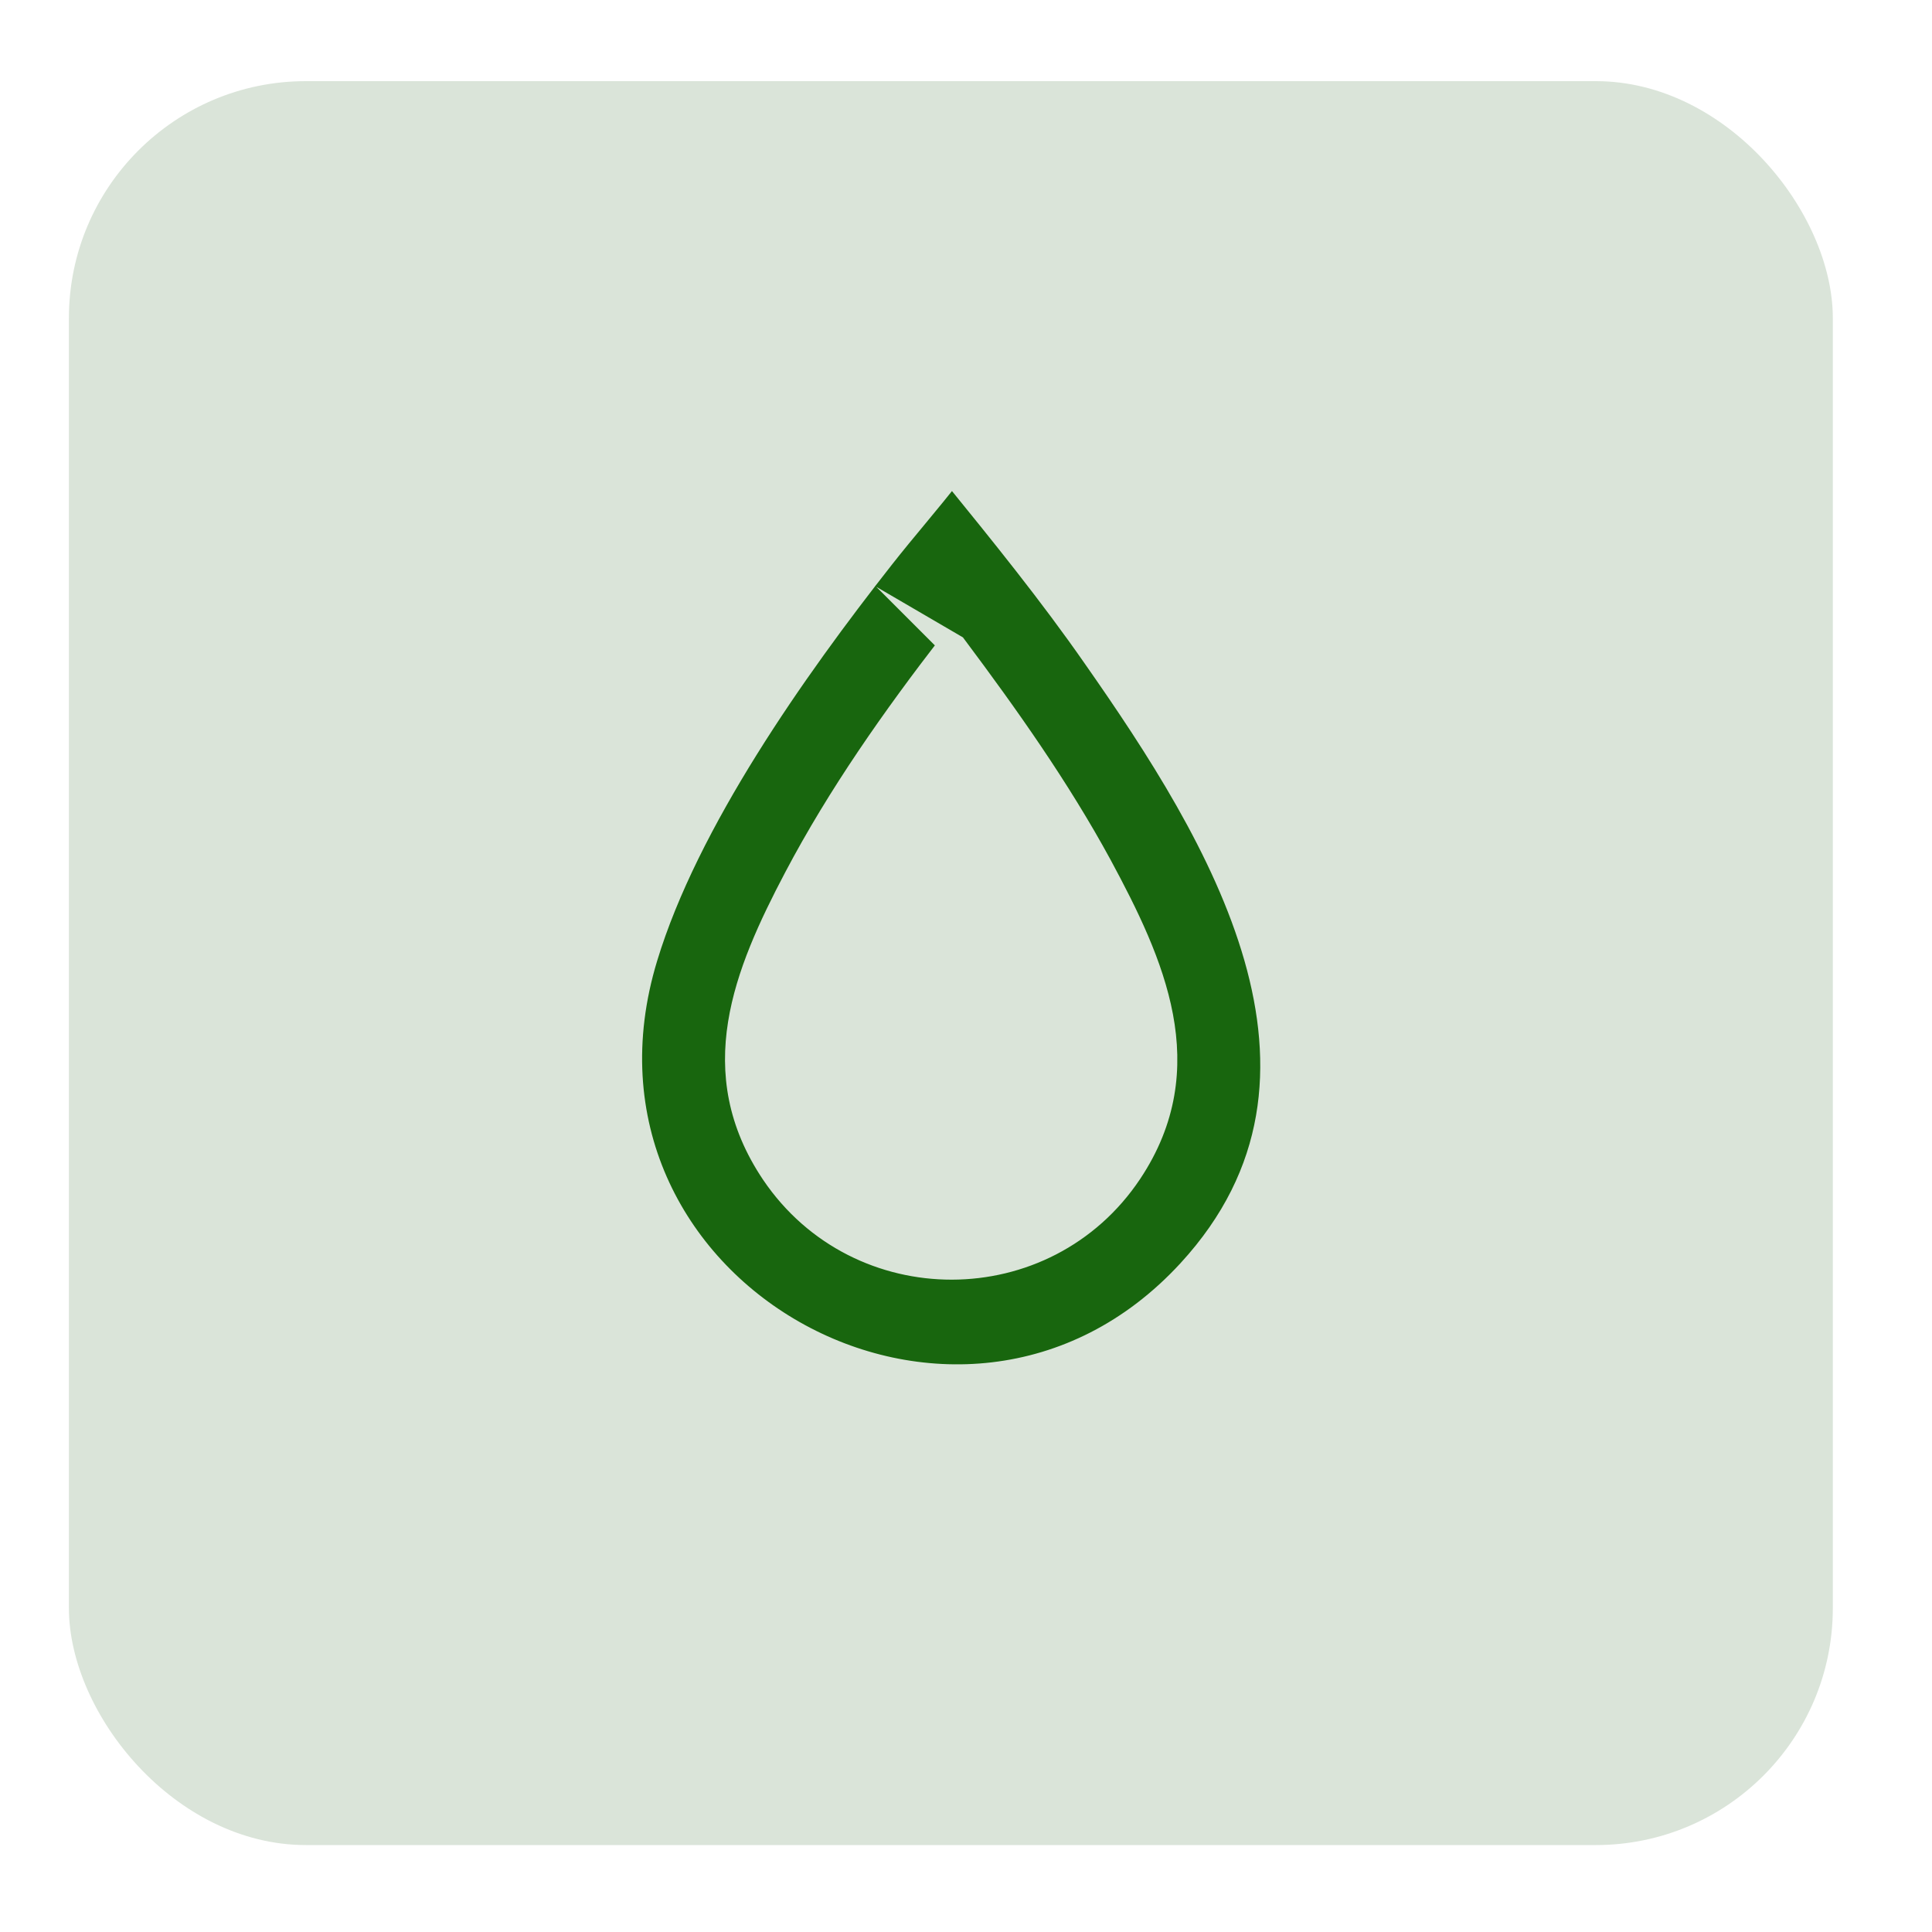
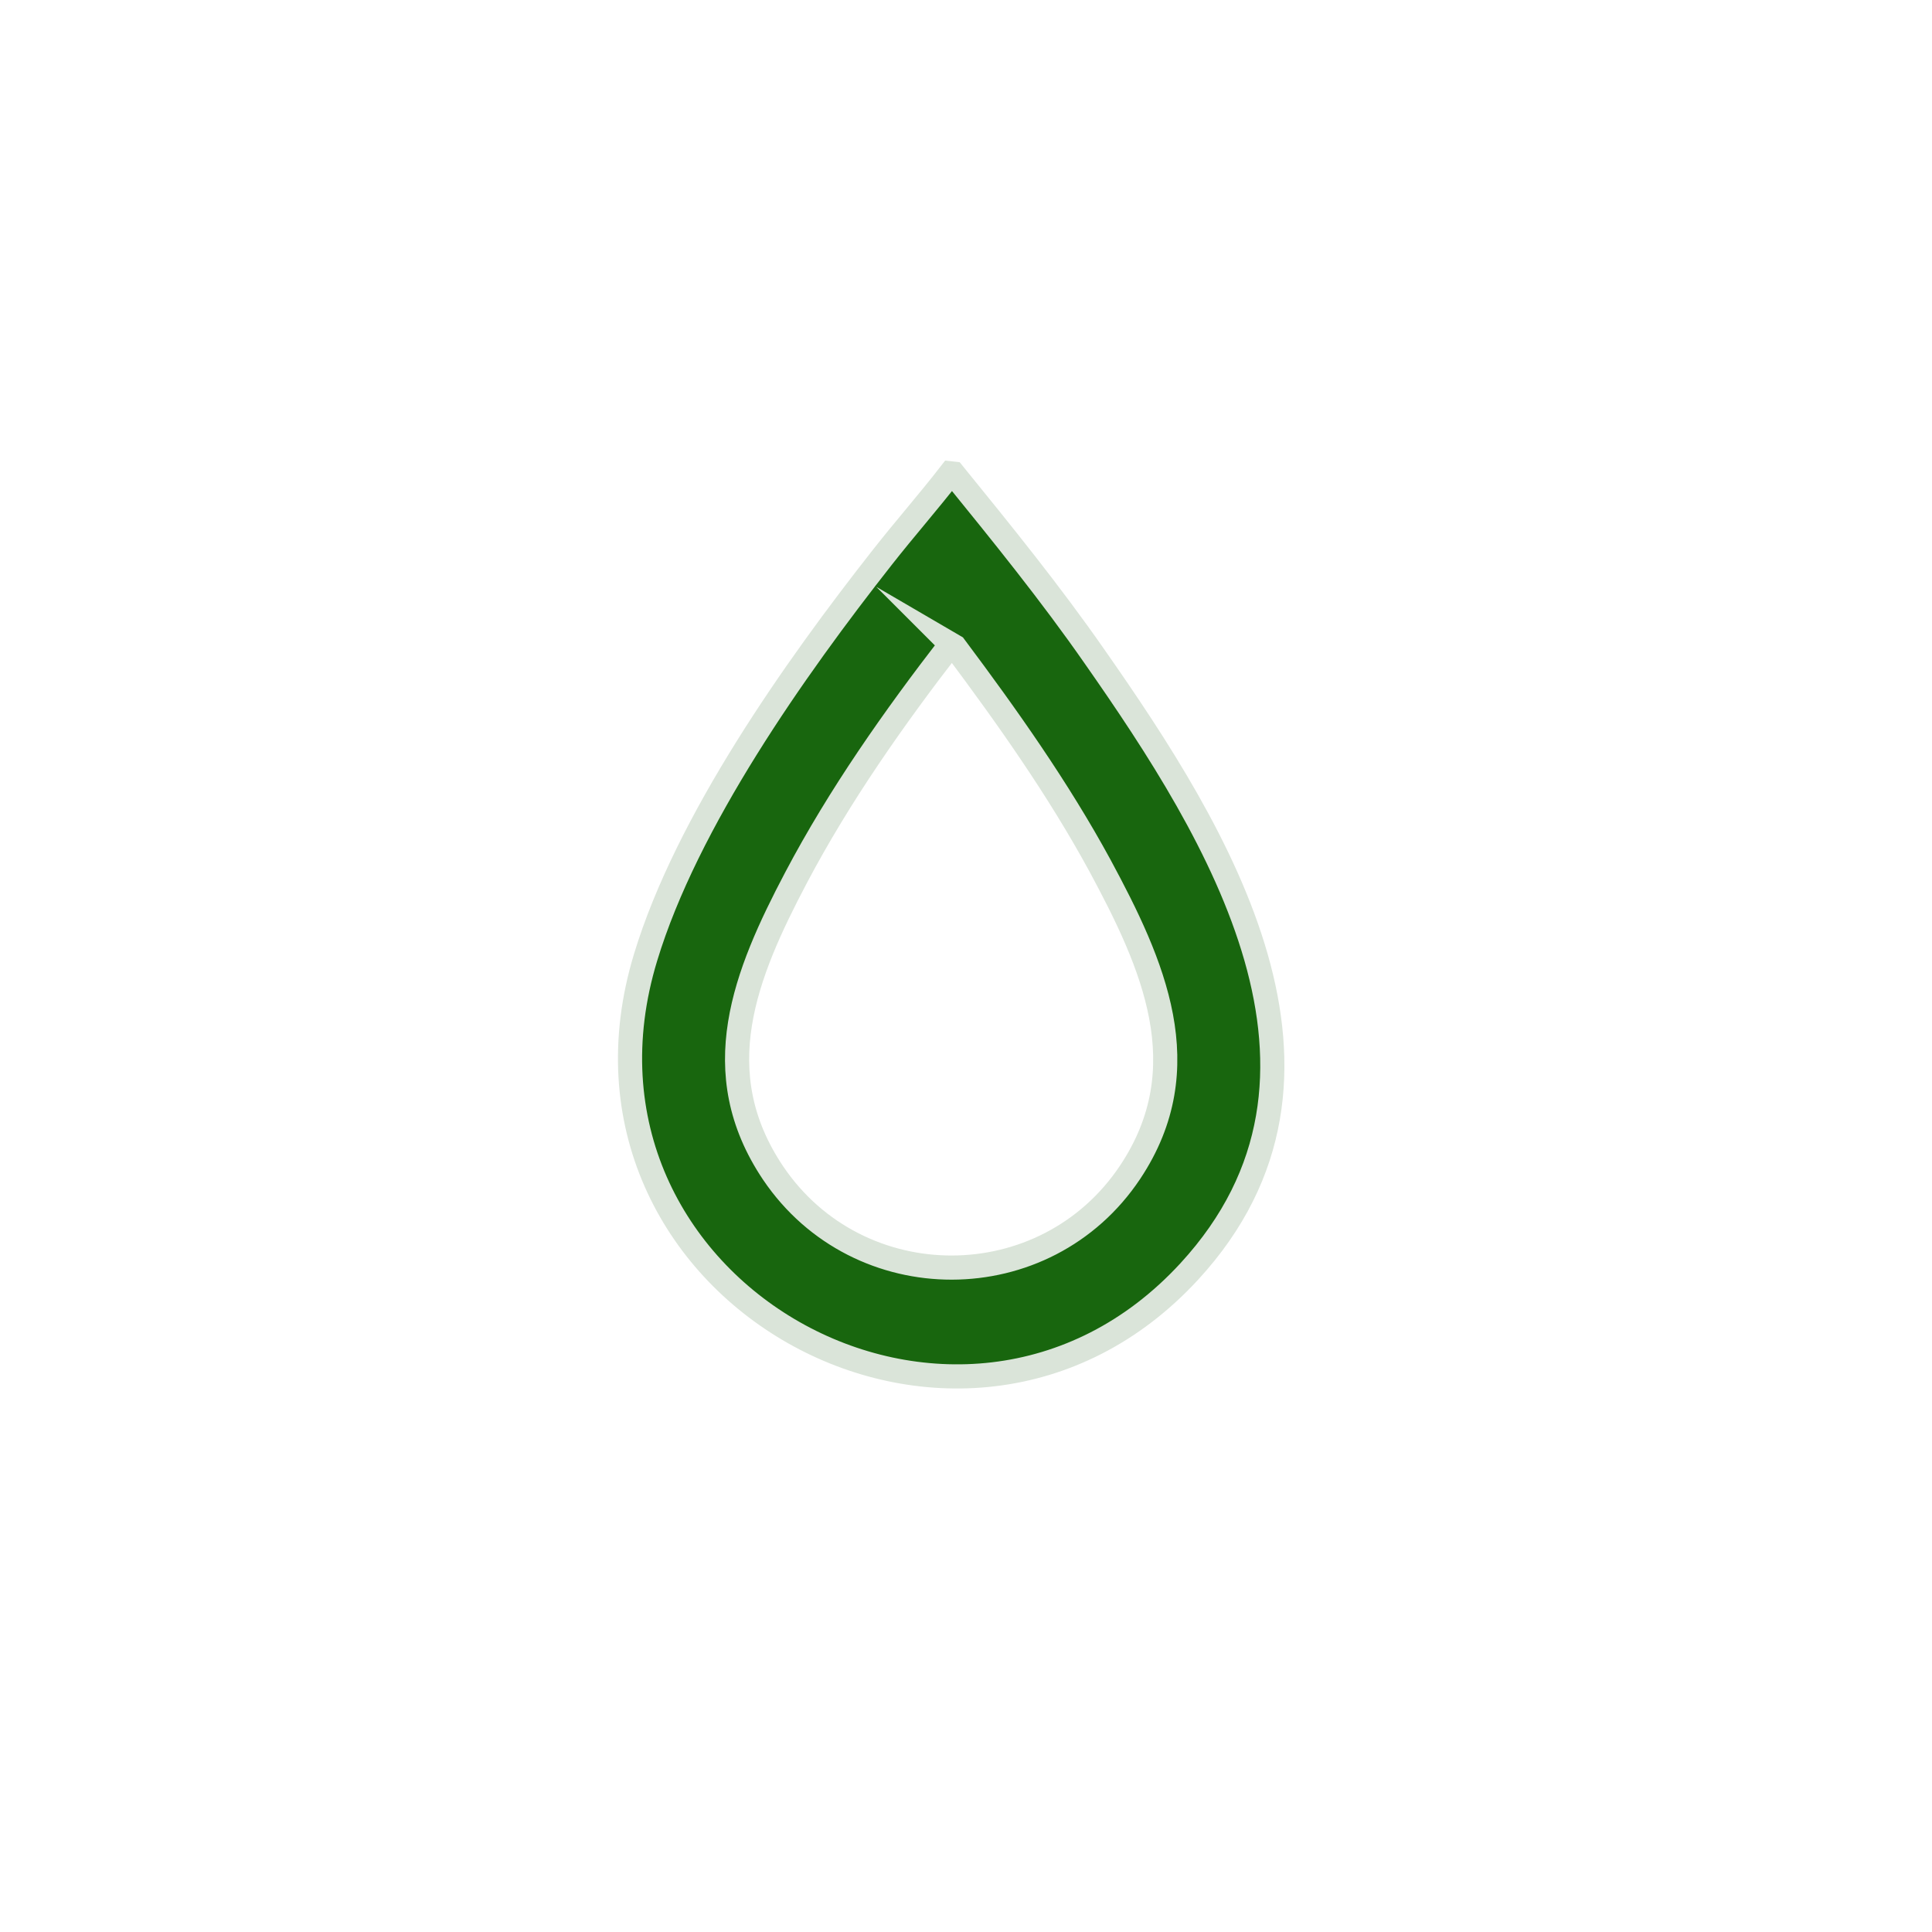
<svg xmlns="http://www.w3.org/2000/svg" id="Layer_1" version="1.1" viewBox="0 0 60 60">
  <defs>
    <style> .st0 { fill: #dae4d9; } .st1 { fill: #18660e; stroke: #dae4d9; stroke-miterlimit: 10; stroke-width: .75px; } </style>
  </defs>
-   <rect class="st0" x="2.14" y="2.52" width="54.78" height="54.78" rx="7.36" ry="7.36" />
  <g id="jmXIRl.tif">
-     <path class="st1" d="M29.61,14.71c1.51,1.86,3.02,3.72,4.39,5.69,3.85,5.5,8.52,13.01,2.94,19.08-7.13,7.76-20.03.56-16.89-9.75,1.28-4.22,4.63-8.96,7.35-12.42.69-.88,1.43-1.72,2.12-2.61h.1ZM29.53,20.01c-1.77,2.29-3.46,4.69-4.81,7.25-1.58,3-2.82,6.03-.71,9.17,2.65,3.92,8.46,3.92,11.09-.03,2.16-3.25.71-6.46-.94-9.52-1.3-2.39-2.88-4.62-4.51-6.8l-.12-.07Z" />
+     <path class="st1" d="M29.61,14.71c1.51,1.86,3.02,3.72,4.39,5.69,3.85,5.5,8.52,13.01,2.94,19.08-7.13,7.76-20.03.56-16.89-9.75,1.28-4.22,4.63-8.96,7.35-12.42.69-.88,1.43-1.72,2.12-2.61ZM29.53,20.01c-1.77,2.29-3.46,4.69-4.81,7.25-1.58,3-2.82,6.03-.71,9.17,2.65,3.92,8.46,3.92,11.09-.03,2.16-3.25.71-6.46-.94-9.52-1.3-2.39-2.88-4.62-4.51-6.8l-.12-.07Z" />
  </g>
</svg>